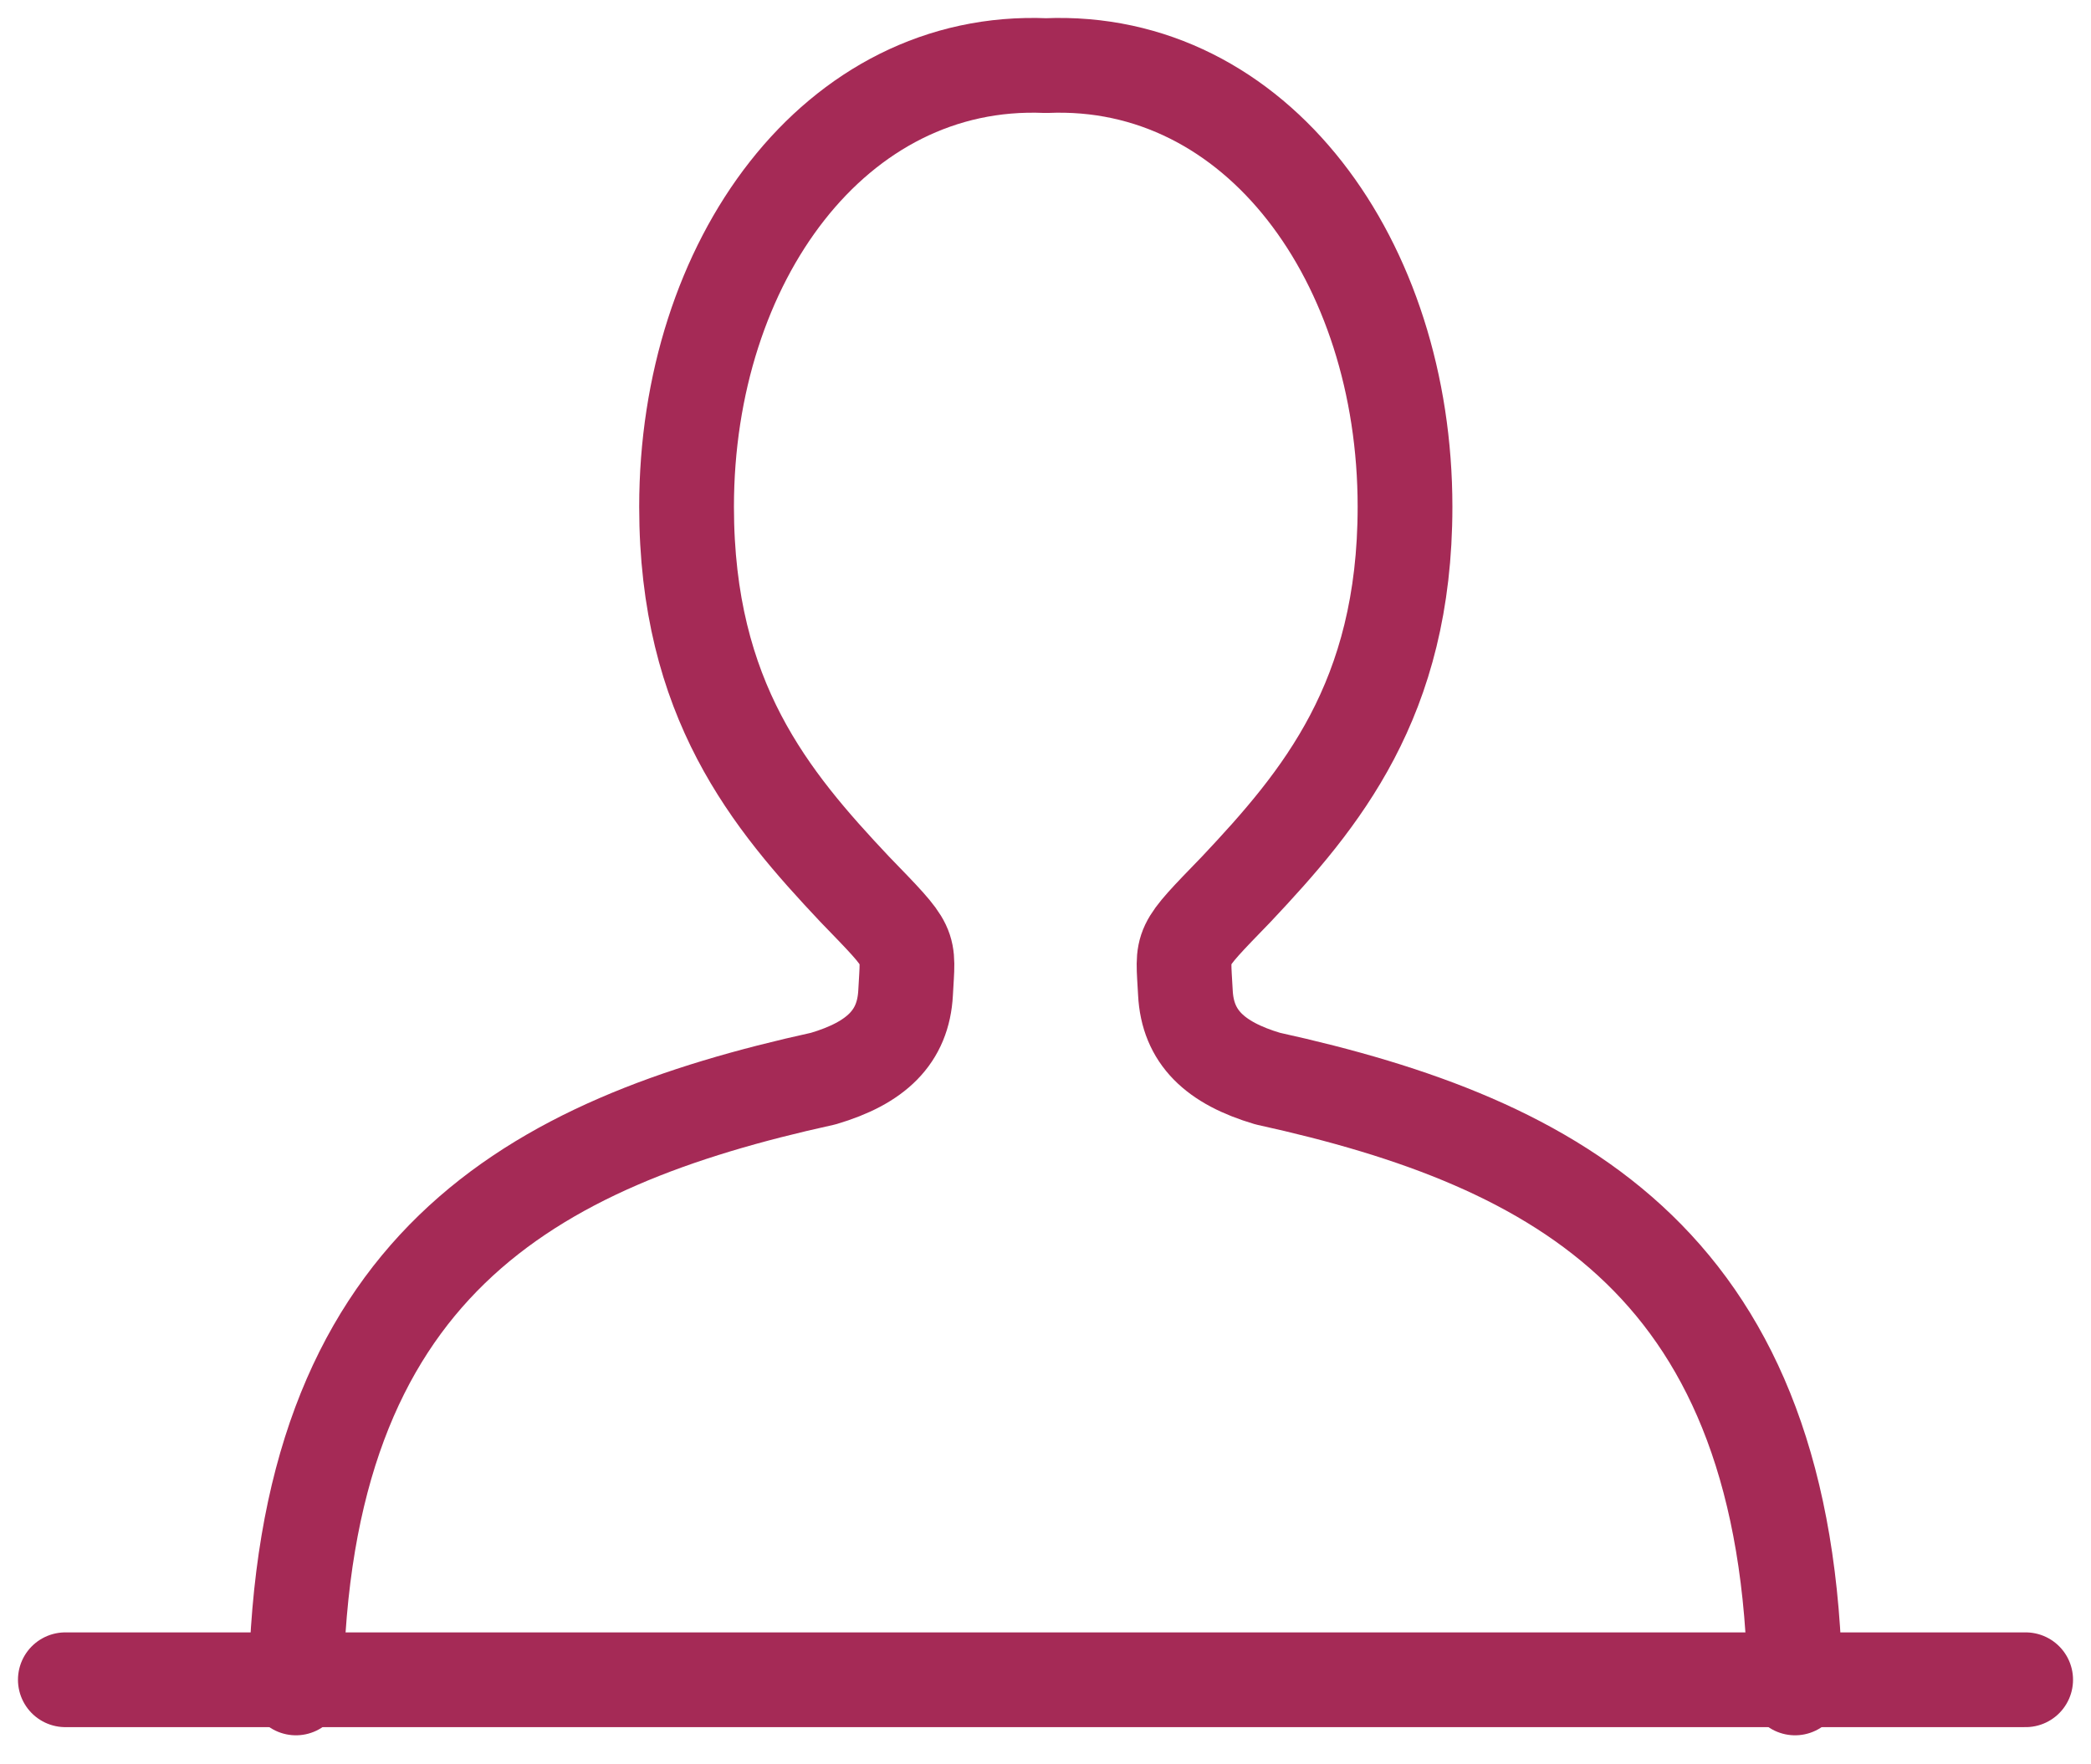
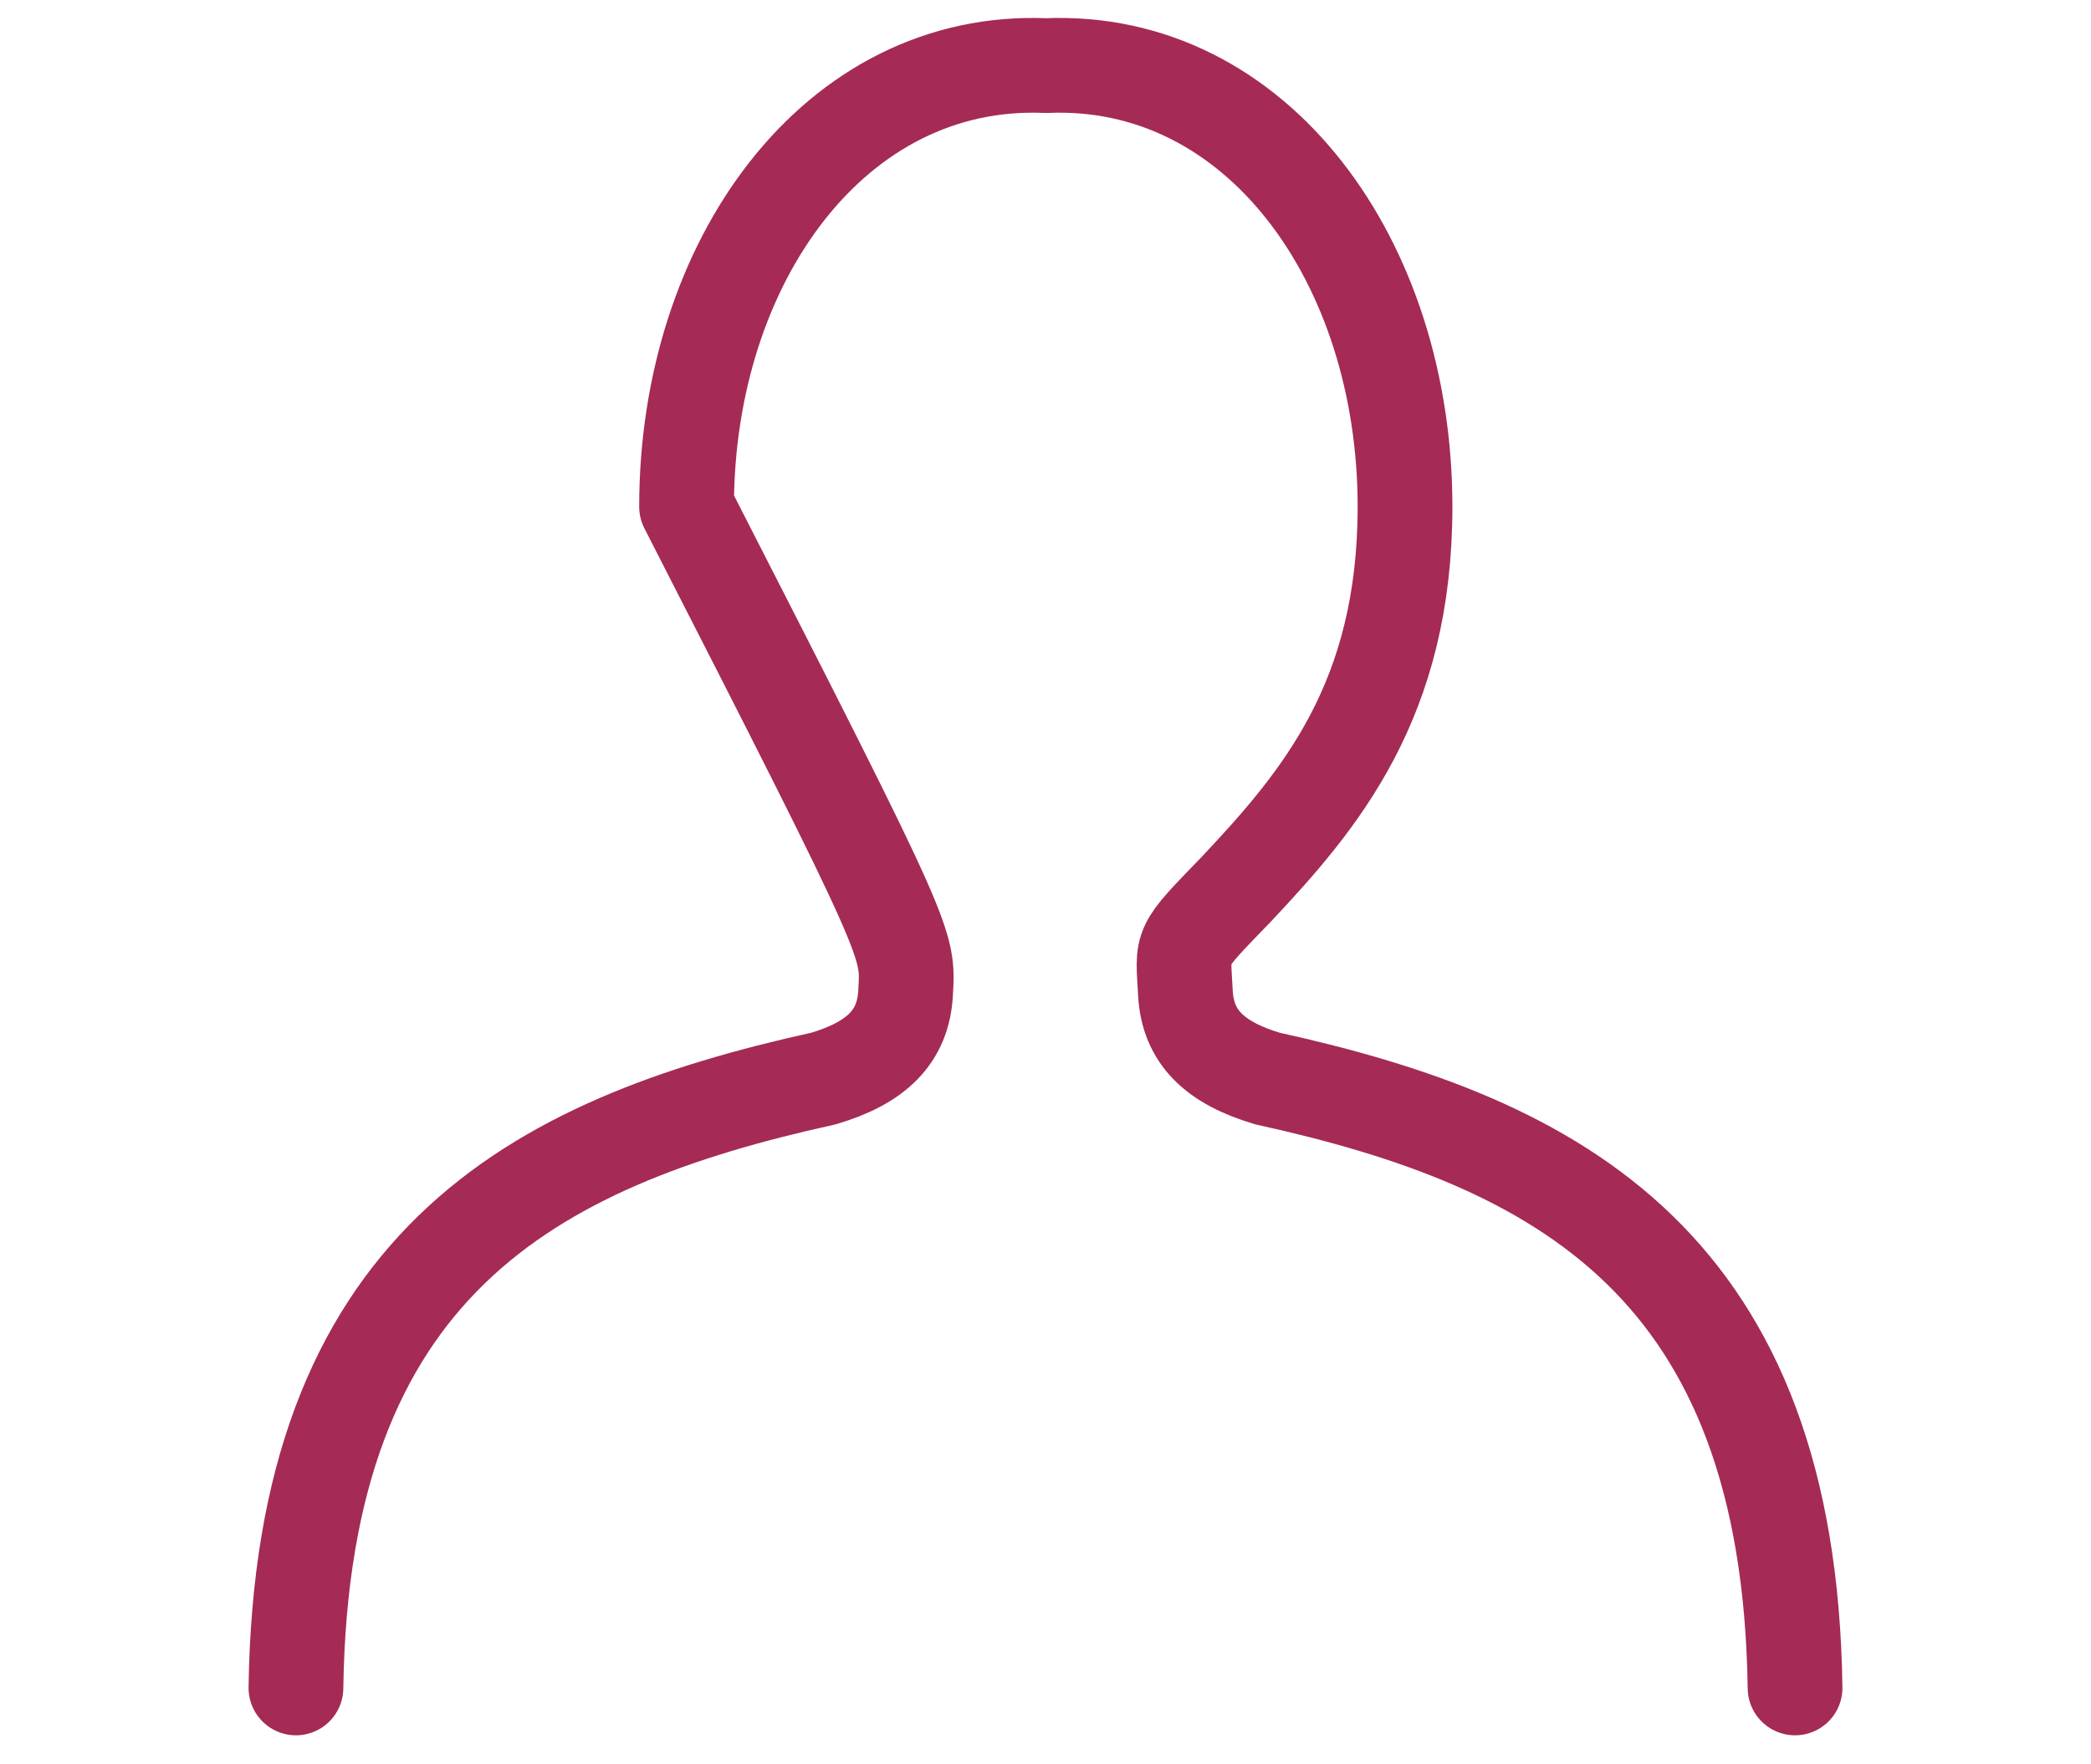
<svg xmlns="http://www.w3.org/2000/svg" width="32" height="27" viewBox="0 0 32 27" fill="none">
-   <path d="M27.471 25.831C27.381 19.375 23.884 17.492 19.4 16.506C18.593 16.267 18.175 15.87 18.141 15.192C18.102 14.431 18.025 14.533 18.922 13.606C20.204 12.243 21.502 10.713 21.502 7.755C21.502 4.005 19.24 0.865 16.009 1.004C12.777 0.865 10.507 4.005 10.507 7.755C10.507 10.714 11.796 12.244 13.078 13.606C13.975 14.533 13.898 14.431 13.859 15.192C13.824 15.87 13.407 16.267 12.6 16.506C8.116 17.492 4.619 19.375 4.529 25.831" stroke="#A52A56" stroke-width="1.45" stroke-linecap="round" stroke-linejoin="round" />
-   <path d="M1 25.706H31" stroke="#A52A56" stroke-width="1.45" stroke-linecap="round" stroke-linejoin="round" />
+   <path d="M27.471 25.831C27.381 19.375 23.884 17.492 19.4 16.506C18.593 16.267 18.175 15.87 18.141 15.192C18.102 14.431 18.025 14.533 18.922 13.606C20.204 12.243 21.502 10.713 21.502 7.755C21.502 4.005 19.24 0.865 16.009 1.004C12.777 0.865 10.507 4.005 10.507 7.755C13.975 14.533 13.898 14.431 13.859 15.192C13.824 15.87 13.407 16.267 12.6 16.506C8.116 17.492 4.619 19.375 4.529 25.831" stroke="#A52A56" stroke-width="1.45" stroke-linecap="round" stroke-linejoin="round" />
</svg>